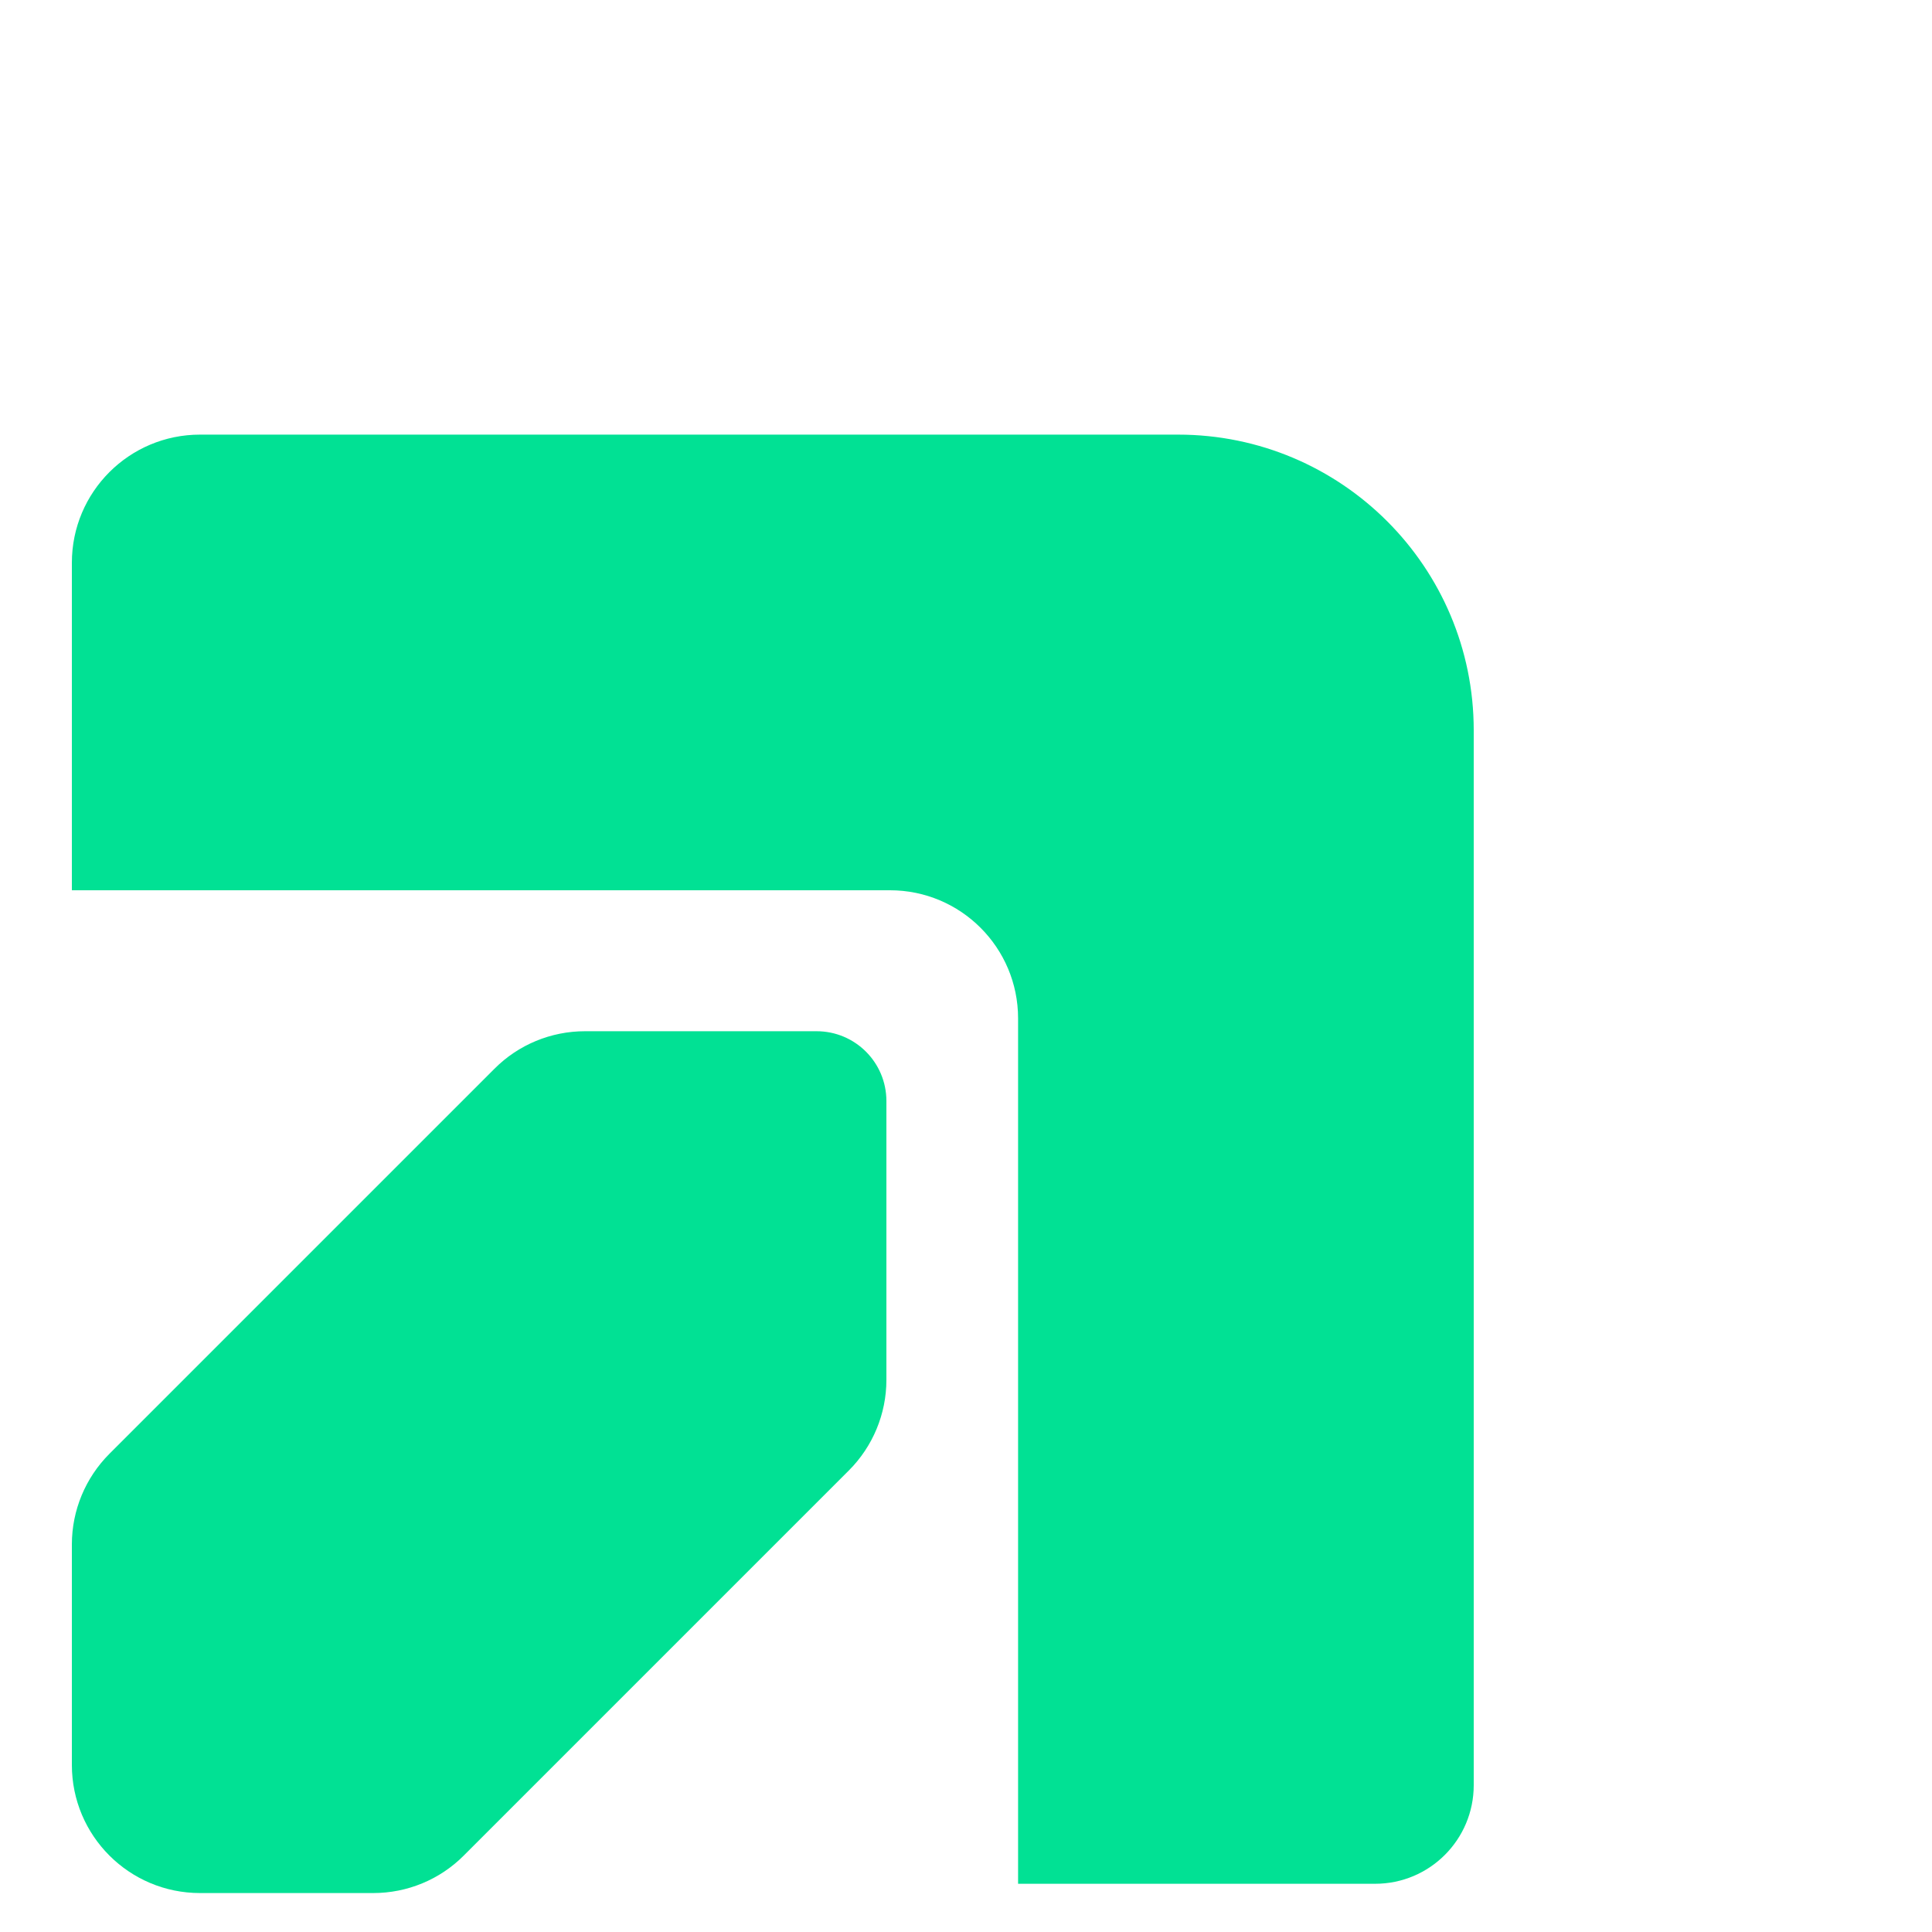
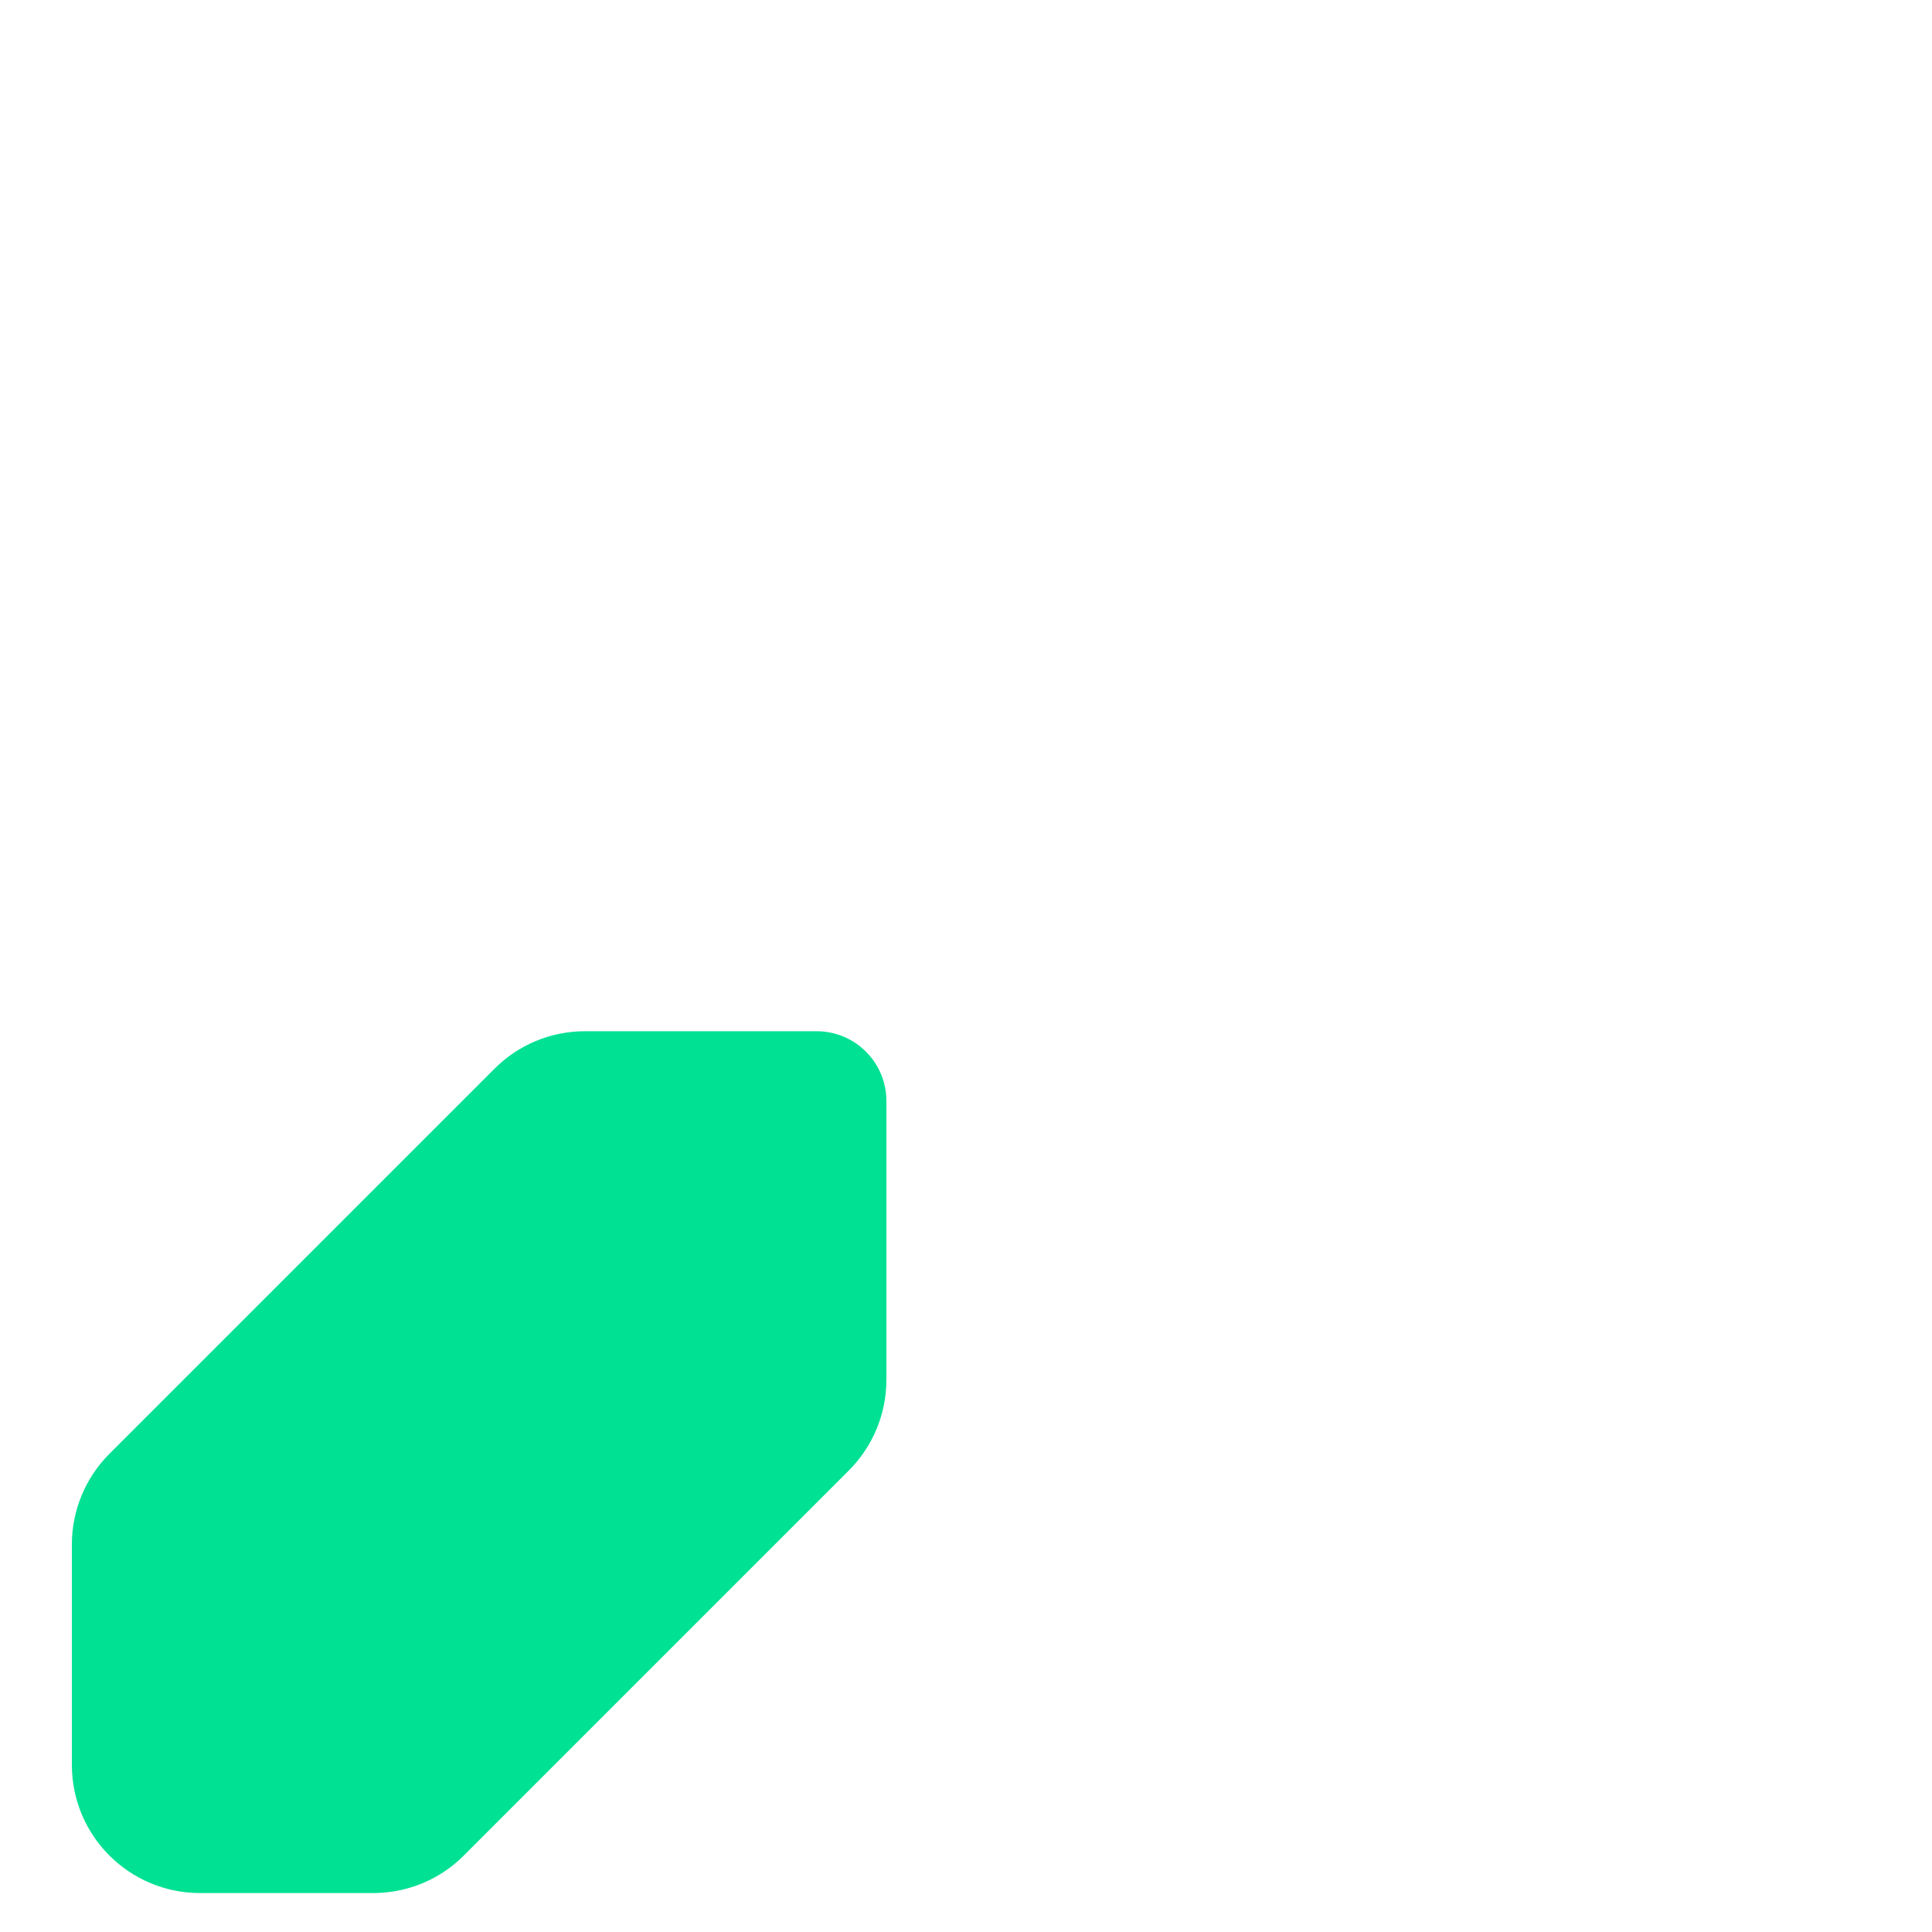
<svg xmlns="http://www.w3.org/2000/svg" version="1.1" width="125" height="125" viewBox="0 0 125 125" xml:space="preserve">
  <desc>Created with Fabric.js 5.2.4</desc>
  <defs>
</defs>
  <g transform="matrix(1 0 0 1 50 75)">
    <g style="" vector-effect="non-scaling-stroke">
      <g transform="matrix(1 0 0 01 0.00 0.0)">
-         <path style="stroke: none; stroke-width: 0; stroke-dasharray: none; stroke-linecap: butt; stroke-dashoffset: 0; stroke-linejoin: miter; stroke-miterlimit: 4; fill: rgb(1,225,148); fill-rule: nonzero; opacity: 1;" vector-effect="non-scaling-stroke" transform=" translate(-136.05, -142.73)" d="M 175.02 189.61 L 151.92 189.61 C 151.92 189.61 151.92 133.62 151.92 133.62 C 151.92 129.04 148.21 125.33 143.63 125.33 L 90.7 125.33 C 90.7 125.33 90.7 104.14 90.7 104.14 C 90.7 99.56 94.41 95.85 98.99 95.85 L 162.27 95.85 C 172.83 95.85 181.4 104.41 181.4 114.98 L 181.4 183.23 C 181.4 186.75 178.55 189.61 175.02 189.61 Z" stroke-linecap="round" />
-       </g>
+         </g>
      <g transform="matrix(1 0 0 1 -19 19.6)">
        <path style="stroke: none; stroke-width: 0; stroke-dasharray: none; stroke-linecap: butt; stroke-dashoffset: 0; stroke-linejoin: miter; stroke-miterlimit: 4; fill: rgb(1,225,148); fill-rule: nonzero; opacity: 1;" vector-effect="non-scaling-stroke" transform=" translate(-117.04, -161.74)" d="M 138.87 133.86 L 123.89 133.86 C 121.69 133.86 119.58 134.73 118.03 136.29 L 93.12 161.2 C 91.57 162.75 90.69 164.86 90.69 167.06 L 90.69 181.33 C 90.69 185.91 94.4 189.62 98.98 189.62 L 110.19 189.62 C 112.39 189.62 114.5 188.75 116.05 187.19 L 140.96 162.28 C 142.51 160.73 143.39 158.62 143.39 156.42 L 143.39 138.38 C 143.39 135.88 141.37 133.86 138.87 133.86 Z" stroke-linecap="round" />
      </g>
    </g>
  </g>
</svg>